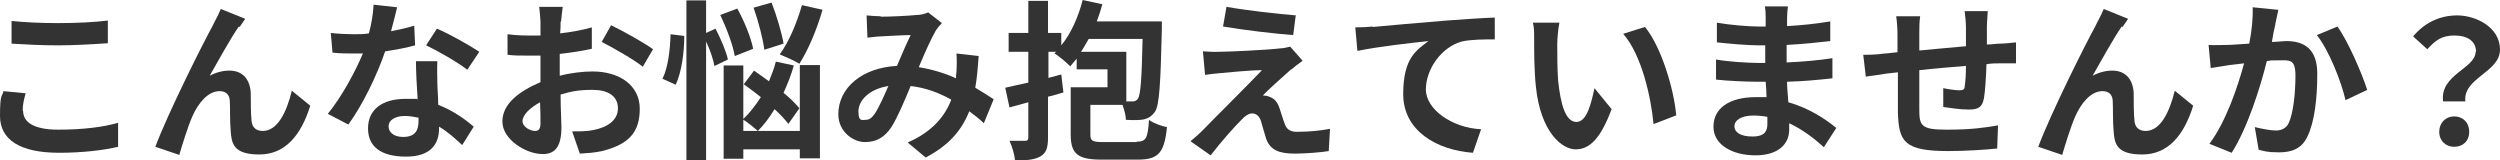
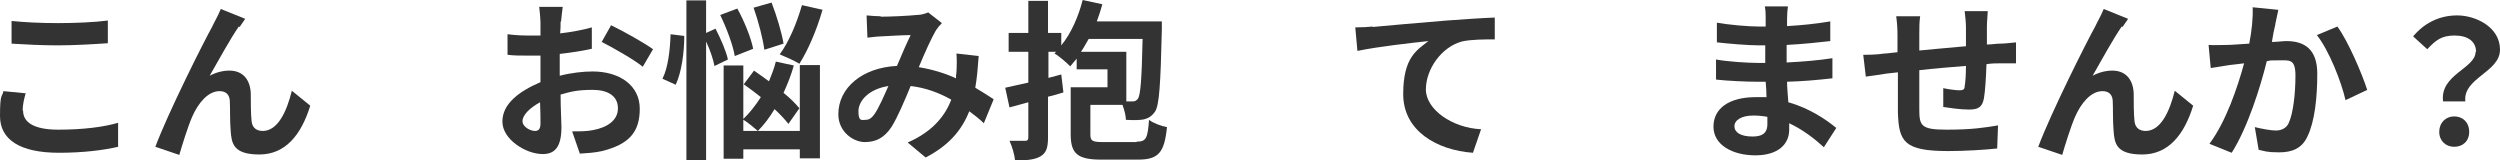
<svg xmlns="http://www.w3.org/2000/svg" id="_レイヤー_1" data-name="レイヤー_1" width="584.2" height="37.4" version="1.1" viewBox="0 0 584.2 37.4">
  <defs>
    <style>
      .st0 {
        fill: #333;
      }
    </style>
  </defs>
  <path class="st0" d="M5.4,25.9c0,2.6,2.4,4.4,8.2,4.4s10.5-.6,14-1.6v5.6c-3.4.8-8.2,1.4-13.8,1.4-9.2,0-13.8-3.1-13.8-8.6s.5-4.3.8-5.8l5.2.5c-.4,1.4-.7,2.7-.7,4ZM13.6,5.4c4,0,8.5-.2,11.6-.6v5.3c-2.8.2-7.8.5-11.6.5s-7.7-.2-10.9-.4v-5.3c3,.3,6.7.5,10.9.5Z" />
  <path class="st0" d="M55.8,6.2c-2,2.9-4.8,8-6.8,11.5,1.5-.8,3.1-1.2,4.6-1.2,3,0,4.8,1.9,5,5.2,0,1.8,0,5,.2,6.7.2,1.6,1.3,2.2,2.6,2.2,3.5,0,5.6-4.5,6.8-9.4l4.3,3.5c-2.1,6.8-5.8,11.4-11.9,11.4s-6.5-2.6-6.7-5.6c-.2-2.1-.1-5.4-.2-7-.1-1.4-.9-2.2-2.4-2.2-2.7,0-5,2.8-6.4,6-1,2.3-2.4,6.8-3,8.9l-5.6-1.9c3-8,11.2-24.3,13.3-28.1.5-1.1,1.3-2.4,2-4.1l5.7,2.3c-.4.6-.8,1.2-1.3,1.9Z" />
-   <path class="st0" d="M91.4,7.3c2-.4,3.8-.8,5.4-1.3l.2,4.6c-1.8.5-4.3,1-7,1.4-1.9,5.6-5.3,12.6-8.6,17.1l-4.8-2.5c3.2-3.9,6.4-9.8,8.2-14.1-.7,0-1.4,0-2.1,0-1.6,0-3.3,0-5-.2l-.4-4.6c1.7.2,3.8.3,5.3.3s2.4,0,3.6-.2c.6-2.2,1-4.6,1.1-6.7l5.5.6c-.3,1.3-.8,3.3-1.4,5.5ZM102.2,19.4c0,1.2.2,3.1.2,5.1,3.4,1.3,6.2,3.3,8.3,5.1l-2.7,4.3c-1.4-1.3-3.2-3-5.4-4.3v.4c0,3.7-2,6.6-7.7,6.6s-8.9-2.2-8.9-6.6,3.3-6.9,8.8-6.9,1.8,0,2.8.2c-.2-3-.4-6.5-.4-9h5c-.1,1.7,0,3.4,0,5.1ZM94.2,32c2.8,0,3.6-1.5,3.6-3.7v-.8c-1-.2-2.1-.4-3.2-.4-2.3,0-3.8,1-3.8,2.4s1.2,2.5,3.4,2.5ZM99.5,10.7l2.6-4c2.9,1.2,7.8,4,9.9,5.4l-2.8,4.2c-2.3-1.8-6.9-4.4-9.6-5.7Z" />
  <path class="st0" d="M131,5c0,.9,0,1.8-.1,2.8,2.6-.3,5.3-.8,7.4-1.4v5c-2.2.5-4.9.9-7.5,1.2,0,1.2,0,2.4,0,3.6v1.5c2.7-.7,5.5-1,7.7-1,6.2,0,11,3.2,11,8.7s-2.5,8.3-8.8,9.9c-1.8.4-3.6.5-5.2.6l-1.8-5.2c1.8,0,3.5,0,4.9-.3,3.2-.6,5.8-2.2,5.8-5.1s-2.4-4.3-5.9-4.3-5.1.4-7.5,1.1c0,3.2.2,6.3.2,7.6,0,5-1.8,6.3-4.4,6.3-3.9,0-9.4-3.4-9.4-7.6s4-7.1,8.9-9.2c0-1,0-1.9,0-2.8v-3.4c-.8,0-1.5,0-2.1,0-2.7,0-4.2,0-5.6-.2v-4.8c2.3.3,4,.3,5.4.3s1.5,0,2.3,0c0-1.4,0-2.6,0-3.2s-.2-2.8-.3-3.5h5.5c-.1.7-.3,2.4-.4,3.5ZM125,30.6c.7,0,1.3-.3,1.3-1.7s0-2.8-.1-5c-2.4,1.3-4.1,3-4.1,4.4s1.9,2.3,2.9,2.3ZM152.6,11.5l-2.4,4.1c-1.9-1.6-7.2-4.6-9.6-5.8l2.2-3.9c3.1,1.5,7.7,4.1,9.8,5.6Z" />
-   <path class="st0" d="M159.9,8.4c0,3.8-.6,8.4-2,11.4l-3.1-1.4c1.3-2.5,1.8-6.8,1.9-10.4l3.2.4ZM167,15.6c-.3-1.6-1-3.8-2-5.9v27.8h-4.6V.1h4.6v7.6l2.2-1c1.2,2.3,2.5,5.3,2.9,7.2l-3.1,1.5ZM171.7,13.1c-.4-2.5-1.9-6.5-3.4-9.6l4-1.5c1.6,2.9,3.2,6.8,3.7,9.4l-4.3,1.7ZM186.9,15.2h4.7v21.8h-4.7v-2.1h-13.2v2.2h-4.6V15.3h4.6v15.3h13.2v-15.4ZM184.2,28.9c-.8-1-1.9-2.2-3.2-3.4-1.2,2-2.5,3.7-3.9,5.1-.8-.7-2.5-2.1-3.5-2.7,1.5-1.4,2.9-3.2,4.2-5.2-1.4-1.1-2.7-2.1-4-3l2.4-3.2c1.1.8,2.3,1.6,3.5,2.5.6-1.5,1.2-3,1.6-4.6l4.2.9c-.6,2.2-1.5,4.4-2.4,6.4,1.5,1.2,2.8,2.5,3.7,3.6l-2.6,3.7ZM178.6,11.6c-.3-2.5-1.4-6.7-2.5-9.8l4.2-1.2c1.2,3.1,2.4,7.1,2.8,9.6l-4.4,1.4ZM192.2,2.3c-1.3,4.6-3.4,9.5-5.4,12.6-1.1-.7-3.4-1.7-4.6-2.2,2.1-2.8,4-7.3,5.2-11.5l4.9,1.1Z" />
+   <path class="st0" d="M159.9,8.4c0,3.8-.6,8.4-2,11.4l-3.1-1.4c1.3-2.5,1.8-6.8,1.9-10.4l3.2.4ZM167,15.6c-.3-1.6-1-3.8-2-5.9v27.8h-4.6V.1h4.6v7.6l2.2-1c1.2,2.3,2.5,5.3,2.9,7.2l-3.1,1.5ZM171.7,13.1c-.4-2.5-1.9-6.5-3.4-9.6l4-1.5c1.6,2.9,3.2,6.8,3.7,9.4l-4.3,1.7ZM186.9,15.2h4.7v21.8h-4.7v-2.1h-13.2v2.2h-4.6V15.3h4.6v15.3h13.2v-15.4M184.2,28.9c-.8-1-1.9-2.2-3.2-3.4-1.2,2-2.5,3.7-3.9,5.1-.8-.7-2.5-2.1-3.5-2.7,1.5-1.4,2.9-3.2,4.2-5.2-1.4-1.1-2.7-2.1-4-3l2.4-3.2c1.1.8,2.3,1.6,3.5,2.5.6-1.5,1.2-3,1.6-4.6l4.2.9c-.6,2.2-1.5,4.4-2.4,6.4,1.5,1.2,2.8,2.5,3.7,3.6l-2.6,3.7ZM178.6,11.6c-.3-2.5-1.4-6.7-2.5-9.8l4.2-1.2c1.2,3.1,2.4,7.1,2.8,9.6l-4.4,1.4ZM192.2,2.3c-1.3,4.6-3.4,9.5-5.4,12.6-1.1-.7-3.4-1.7-4.6-2.2,2.1-2.8,4-7.3,5.2-11.5l4.9,1.1Z" />
  <path class="st0" d="M205.8,3.9c2.3,0,6.5-.2,8.4-.4,1,0,2-.3,2.7-.6l3.2,2.5c-.6.6-1,1.1-1.4,1.7-1,1.7-2.6,5.2-4,8.6,3.1.5,6.1,1.4,8.7,2.6,0-.5,0-.9.1-1.4.1-1.6.1-3.2,0-4.4l5.2.6c-.2,2.7-.4,5.2-.8,7.4,1.7,1,3.1,1.9,4.3,2.7l-2.3,5.6c-1-1-2.2-1.9-3.4-2.8-1.8,4.5-4.8,8-10.2,10.8l-4.2-3.5c6-2.6,8.8-6.4,10.2-10-2.8-1.6-6-2.8-9.5-3.2-1.4,3.4-3.1,7.4-4.5,9.6-1.6,2.4-3.5,3.5-6.2,3.5s-6.2-2.4-6.2-6.5c0-6.2,5.6-10.9,13.7-11.3,1.1-2.6,2.3-5.4,3.2-7.2-1.6,0-5,.2-6.9.3-.8,0-2.2.2-3.2.3l-.2-5.2c1.1.1,2.4.2,3.3.2ZM202.3,28c.8,0,1.4-.4,2.1-1.4,1-1.5,2.1-4,3.2-6.5-4.5.7-7,3.4-7,5.9s.8,2,1.7,2Z" />
  <path class="st0" d="M265.6,33.1c2.2,0,2.6-.7,2.9-5.1,1,.8,3,1.5,4.2,1.7-.6,6-2,7.6-6.8,7.6h-8.5c-5.5,0-7.2-1.3-7.2-5.9v-11h8.6v-4.2h-7.2v-2.5c-.5.6-1,1.2-1.5,1.8-.8-.8-2.6-2.4-3.7-3l.4-.4h-1.8v6.1l3-.8.5,4.2c-1.2.4-2.4.7-3.6,1v9.5c0,2.4-.4,3.6-1.7,4.4-1.3.8-3.2,1-6,1-.1-1.3-.7-3.3-1.3-4.6,1.6,0,3.2,0,3.7,0,.5,0,.7-.2.7-.8v-8.2l-4.4,1.2-1-4.6c1.5-.3,3.4-.8,5.4-1.2v-7.2h-4.6v-4.4h4.6V.2h4.6v7.5h3.1v2.9c2.3-2.8,4-6.7,5-10.6l4.6,1c-.4,1.4-.8,2.7-1.3,4h15.2s0,1.4,0,1.9c-.3,12.9-.6,17.7-1.6,19.2-.8,1.1-1.5,1.5-2.6,1.8-1,.2-2.5.2-4.2.1,0-1-.4-2.4-.8-3.5h-7.5v6.9c0,1.5.4,1.8,3,1.8h7.8ZM263.2,12.1v11.6c.6,0,1.2,0,1.5,0,.6,0,.8-.2,1.2-.6.6-.9.9-4.3,1.1-14h-12.6c-.6,1-1.1,2-1.8,3h10.6Z" />
-   <path class="st0" d="M301.6,16.3c-1.8,1.6-5.6,5-6.5,6,.4,0,1.1.1,1.5.3,1.2.4,1.9,1.2,2.4,2.7.4,1.1.8,2.6,1.2,3.6.4,1.2,1.2,1.9,2.8,1.9,3.1,0,5.8-.3,7.8-.7l-.3,5.2c-1.6.3-5.8.6-7.8.6-3.8,0-5.8-.8-6.8-3.4-.4-1.2-.9-3.1-1.2-4.1-.4-1.4-1.3-1.9-2.1-1.9s-1.7.6-2.6,1.6c-1.4,1.4-4.4,4.7-7.1,8.2l-4.7-3.3c.7-.6,1.7-1.4,2.8-2.5,2-2.1,10.2-10.2,13.9-14.1-2.8,0-7.6.5-9.9.7-1.4.1-2.6.3-3.4.4l-.5-5.5c.9,0,2.4.2,3.8.1,1.9,0,11-.4,14.3-.8.8,0,1.8-.3,2.3-.4l2.9,3.3c-1,.7-1.9,1.4-2.6,2ZM302.8,3.5l-.6,4.7c-4.2-.3-11.7-1.2-16.4-2l.8-4.6c4.5.8,12.2,1.7,16.3,2Z" />
  <path class="st0" d="M320.8,6.3c3.3-.3,9.9-.9,17.2-1.5,4.1-.3,8.5-.6,11.3-.7v5.1c-2.1,0-5.6,0-7.7.5-4.8,1.3-8.4,6.5-8.4,11.2s6.2,9,12.9,9.3l-1.9,5.5c-8.4-.6-16.3-5.1-16.3-13.7s3.2-10.3,5.9-12.4c-3.8.4-11.9,1.3-16.6,2.3l-.5-5.5c1.6,0,3.2-.1,4-.2Z" />
-   <path class="st0" d="M363.9,10.3c0,2.6,0,5.6.2,8.5.6,5.8,1.8,9.7,4.3,9.7s3.5-4.7,4.2-7.9l4,4.9c-2.6,7-5.2,9.4-8.4,9.4s-8.2-4-9.3-14.7c-.4-3.7-.4-8.4-.4-10.8s0-2.8-.3-4.1h6.2c-.3,1.5-.5,3.8-.5,5ZM391.6,27l-5.2,2c-.6-6.4-2.8-16.2-7.1-21.1l5.1-1.6c3.8,4.6,6.8,14.6,7.3,20.7Z" />
  <path class="st0" d="M417.6,4.5c0,.4,0,1,0,1.6,3.3-.2,6.6-.5,10.1-1.1v4.6c-2.7.3-6.3.7-10.2.9v4.1c4-.2,7.4-.5,10.7-1v4.7c-3.6.4-6.8.7-10.6.8,0,1.5.2,3.2.3,4.8,5,1.4,8.9,4.1,11.2,6l-2.9,4.5c-2.2-2-4.9-4.1-8.1-5.6,0,.6,0,1,0,1.5,0,3.4-2.6,6-7.9,6s-9.8-2.4-9.8-6.7,3.7-6.9,9.9-6.9,1.7,0,2.5.1c0-1.2-.1-2.5-.2-3.7h-2.1c-2.3,0-6.9-.2-9.5-.5v-4.7c2.6.5,7.5.8,9.6.8h1.9c0-1.3,0-2.8,0-4.1h-1.5c-2.5,0-7.2-.4-9.8-.7v-4.6c2.8.5,7.3.9,9.8.9h1.6v-1.9c0-.8,0-2-.2-2.8h5.4c-.1.8-.2,1.8-.2,2.8ZM409.5,31.9c2.1,0,3.5-.6,3.5-2.9s0-1,0-1.7c-1.1-.2-2.2-.3-3.3-.3-2.8,0-4.4,1.1-4.4,2.5s1.4,2.4,4.2,2.4Z" />
  <path class="st0" d="M464.3,6.1c0,1.6,0,3,0,4.3,1.1,0,2.1-.2,3-.2,1.1,0,2.7-.2,3.8-.3v4.9c-.7,0-2.8,0-3.8,0-.9,0-1.9,0-3.1.2-.1,3-.3,6.3-.6,8-.4,2.1-1.4,2.6-3.5,2.6s-4.6-.4-6-.6v-4.4c1.4.3,3,.5,3.8.5s1.2-.2,1.2-.9c.2-1.1.3-2.9.3-4.8-3.6.3-7.5.6-10.9,1,0,3.7,0,7.4,0,9.1,0,3.9.4,4.8,6.4,4.8s9-.5,12-1l-.2,5.4c-2.7.3-7.6.6-11.4.6-10.4,0-11.6-2.2-11.8-9.1,0-1.7,0-5.6,0-9.3-1.1.1-2,.2-2.7.3-1.3.2-3.8.6-4.8.7l-.6-5.1c1.2,0,3,0,5-.3.7,0,1.8-.2,3-.3v-4c0-1.6-.1-3-.3-4.4h5.6c-.2,1.4-.2,2.5-.2,4.2s0,2.3,0,3.8c3.4-.3,7.3-.7,10.9-1v-4.5c0-1-.2-2.9-.3-3.7h5.4c0,.6-.2,2.4-.2,3.5Z" />
  <path class="st0" d="M495.8,6.2c-2,2.9-4.8,8-6.8,11.5,1.5-.8,3.1-1.2,4.6-1.2,3,0,4.8,1.9,5,5.2,0,1.8,0,5,.2,6.7.2,1.6,1.3,2.2,2.6,2.2,3.5,0,5.6-4.5,6.8-9.4l4.3,3.5c-2.1,6.8-5.8,11.4-11.9,11.4s-6.5-2.6-6.7-5.6c-.2-2.1-.1-5.4-.2-7-.1-1.4-.9-2.2-2.4-2.2-2.7,0-5,2.8-6.4,6-1,2.3-2.4,6.8-3,8.9l-5.6-1.9c3-8,11.2-24.3,13.3-28.1.5-1.1,1.3-2.4,2-4.1l5.7,2.3c-.4.6-.8,1.2-1.3,1.9Z" />
  <path class="st0" d="M531.7,5.7c-.3,1.2-.6,2.7-.8,4.1,1.3,0,2.5-.2,3.4-.2,4.2,0,7.2,1.9,7.2,7.6s-.6,11.2-2.3,14.7c-1.3,2.8-3.6,3.7-6.6,3.7s-3.4-.3-4.8-.6l-.9-5.3c1.6.4,3.8.8,4.9.8s2.4-.4,3-1.7c1.1-2.3,1.6-7.1,1.6-11.1s-1.4-3.6-3.9-3.6-1.6,0-2.8.2c-1.5,6.1-4.5,15.6-8.2,21.4l-5.2-2.1c3.9-5.2,6.6-13.3,8.1-18.8-1.4.2-2.7.3-3.4.4-1.1.2-3.2.5-4.4.7l-.5-5.4c1.4.1,2.8,0,4.3,0,1.2,0,3.1-.2,5.2-.3.6-3,.9-6,.8-8.5l6,.6c-.2,1-.5,2.3-.7,3.3ZM553.2,21l-5.1,2.4c-1-4.4-3.9-11.7-6.7-15.2l4.8-2c2.5,3.4,5.8,11.1,7,14.9Z" />
  <path class="st0" d="M578.6,12.1c0-2.4-1.9-3.8-5-3.8s-4.4,1.1-6.4,3.2l-3.3-3c2.5-3,6-4.9,10.3-4.9s10,2.7,10,8-8.7,6.6-8.1,12.1h-5.2c-.8-6.3,7.6-7.7,7.6-11.6ZM570,30.8c0-2.1,1.5-3.6,3.5-3.6s3.5,1.4,3.5,3.6-1.5,3.5-3.5,3.5-3.5-1.4-3.5-3.5Z" />
</svg>